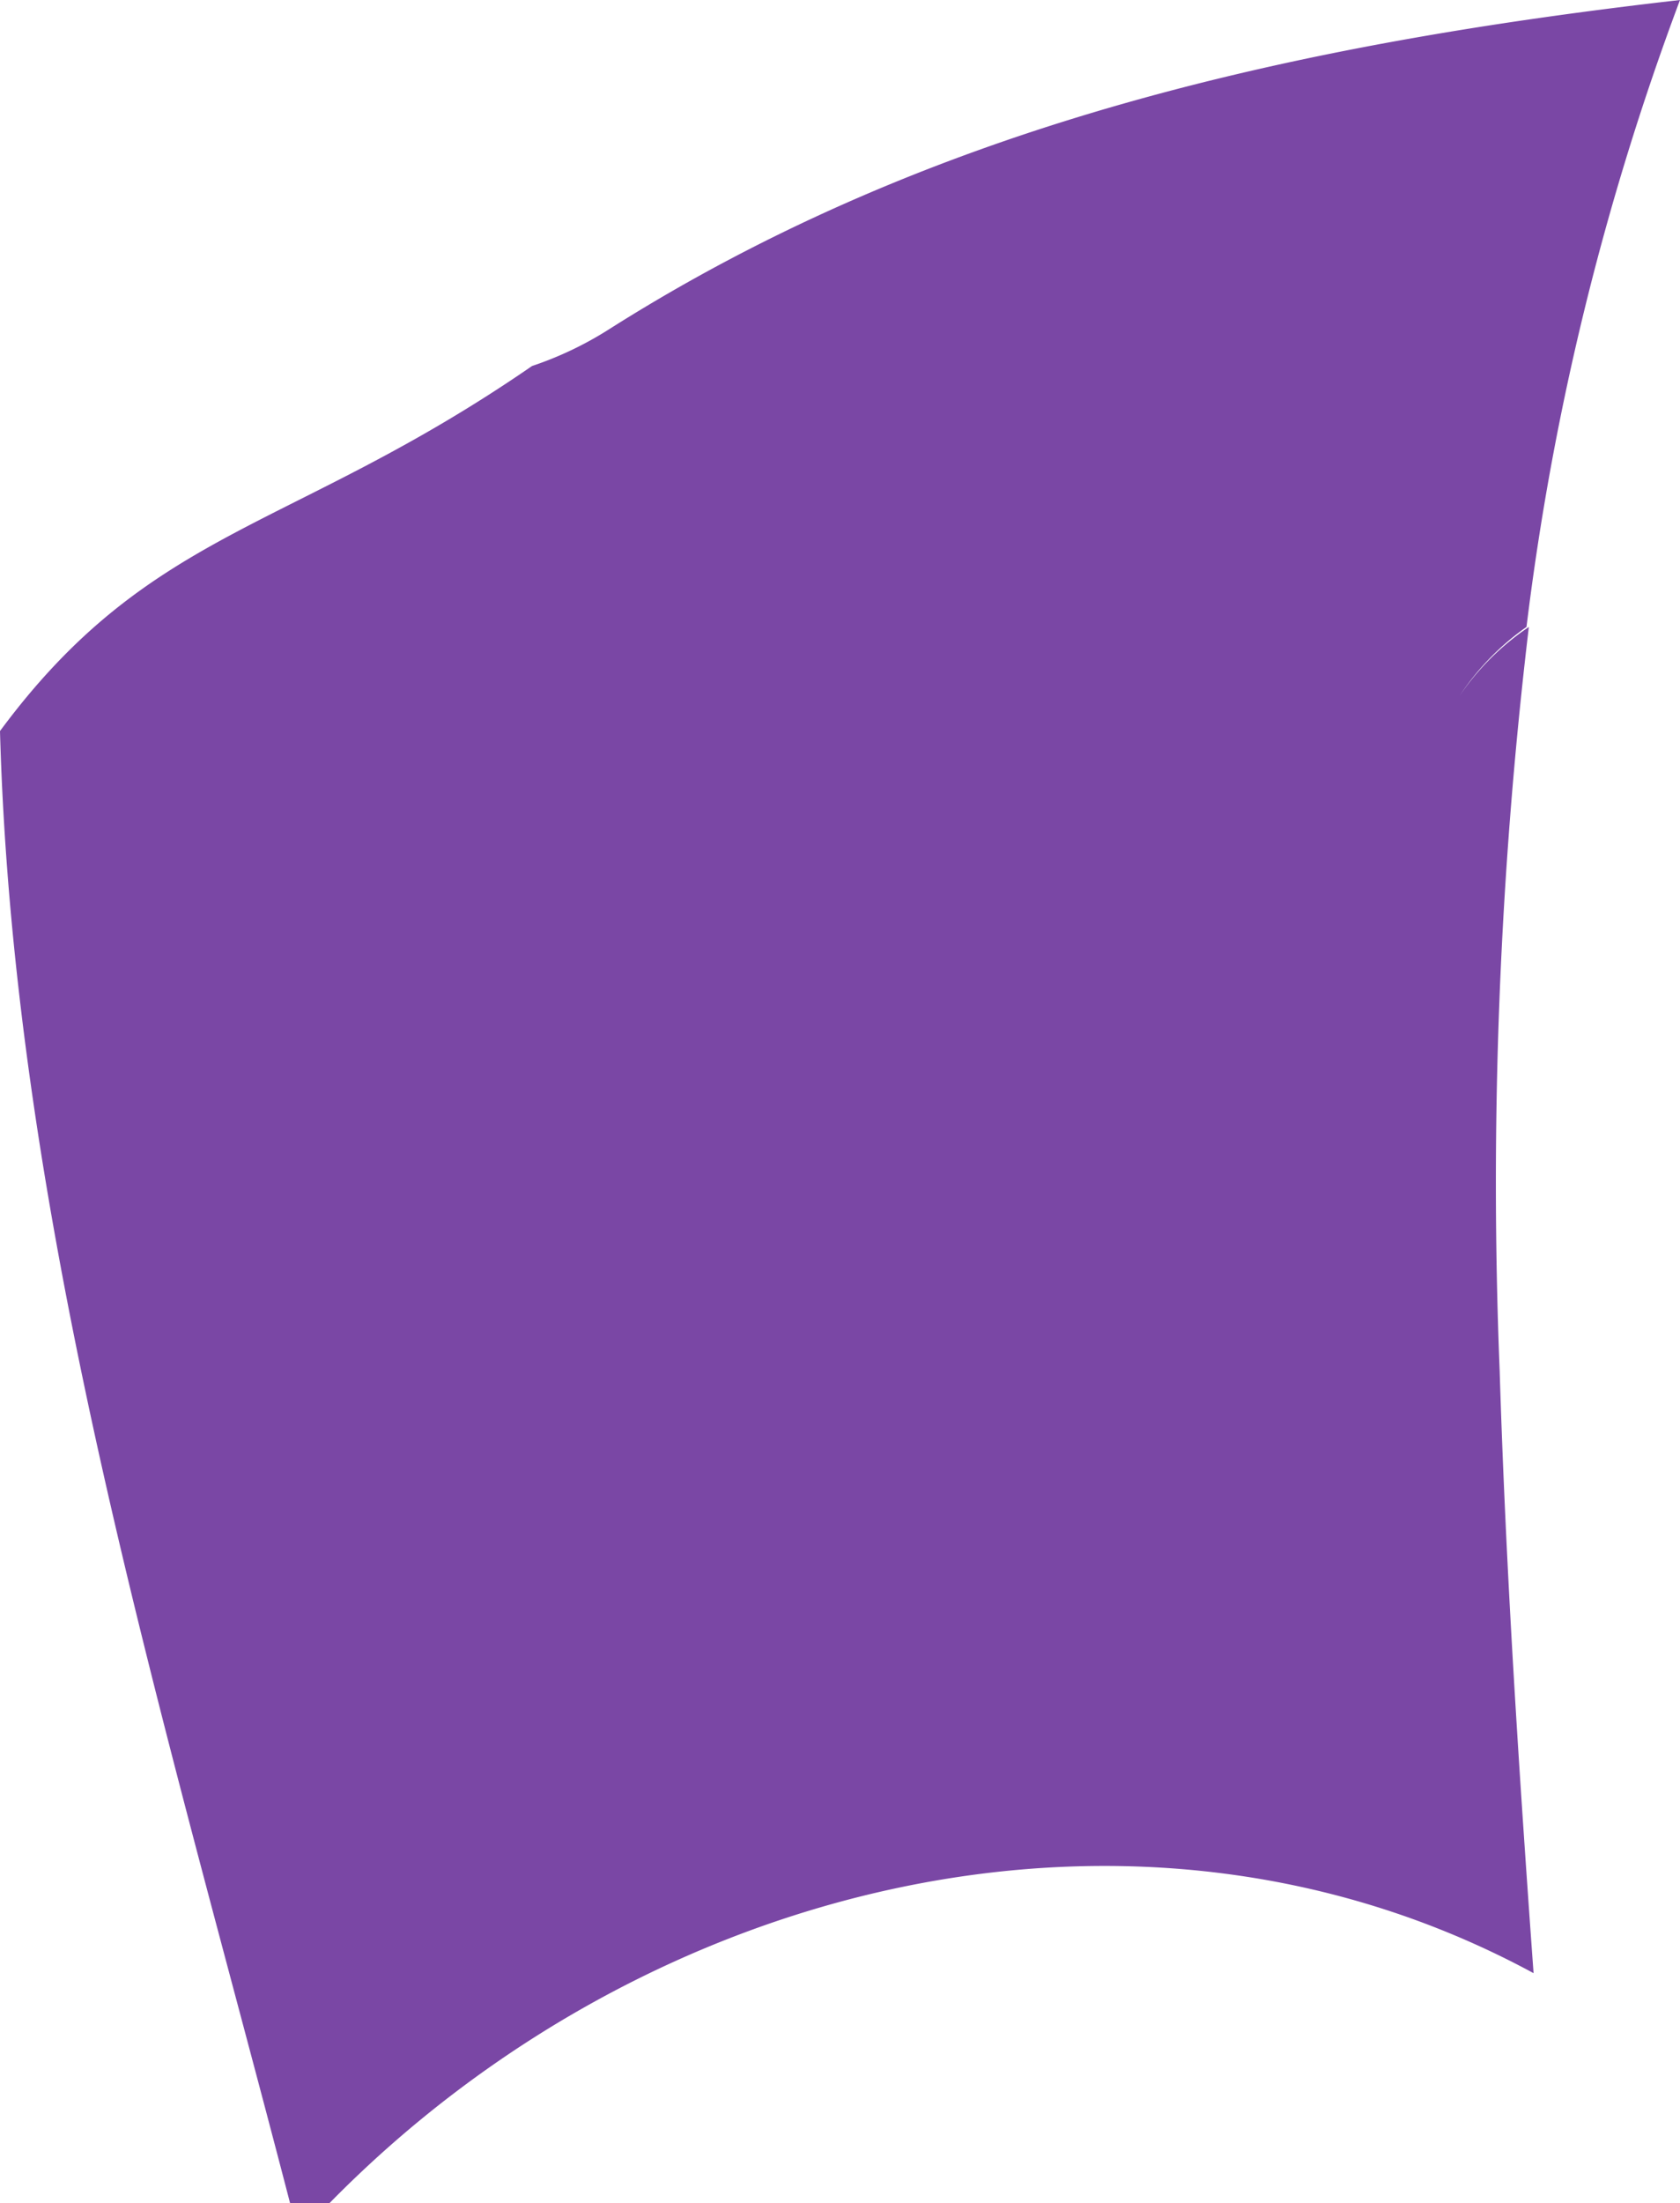
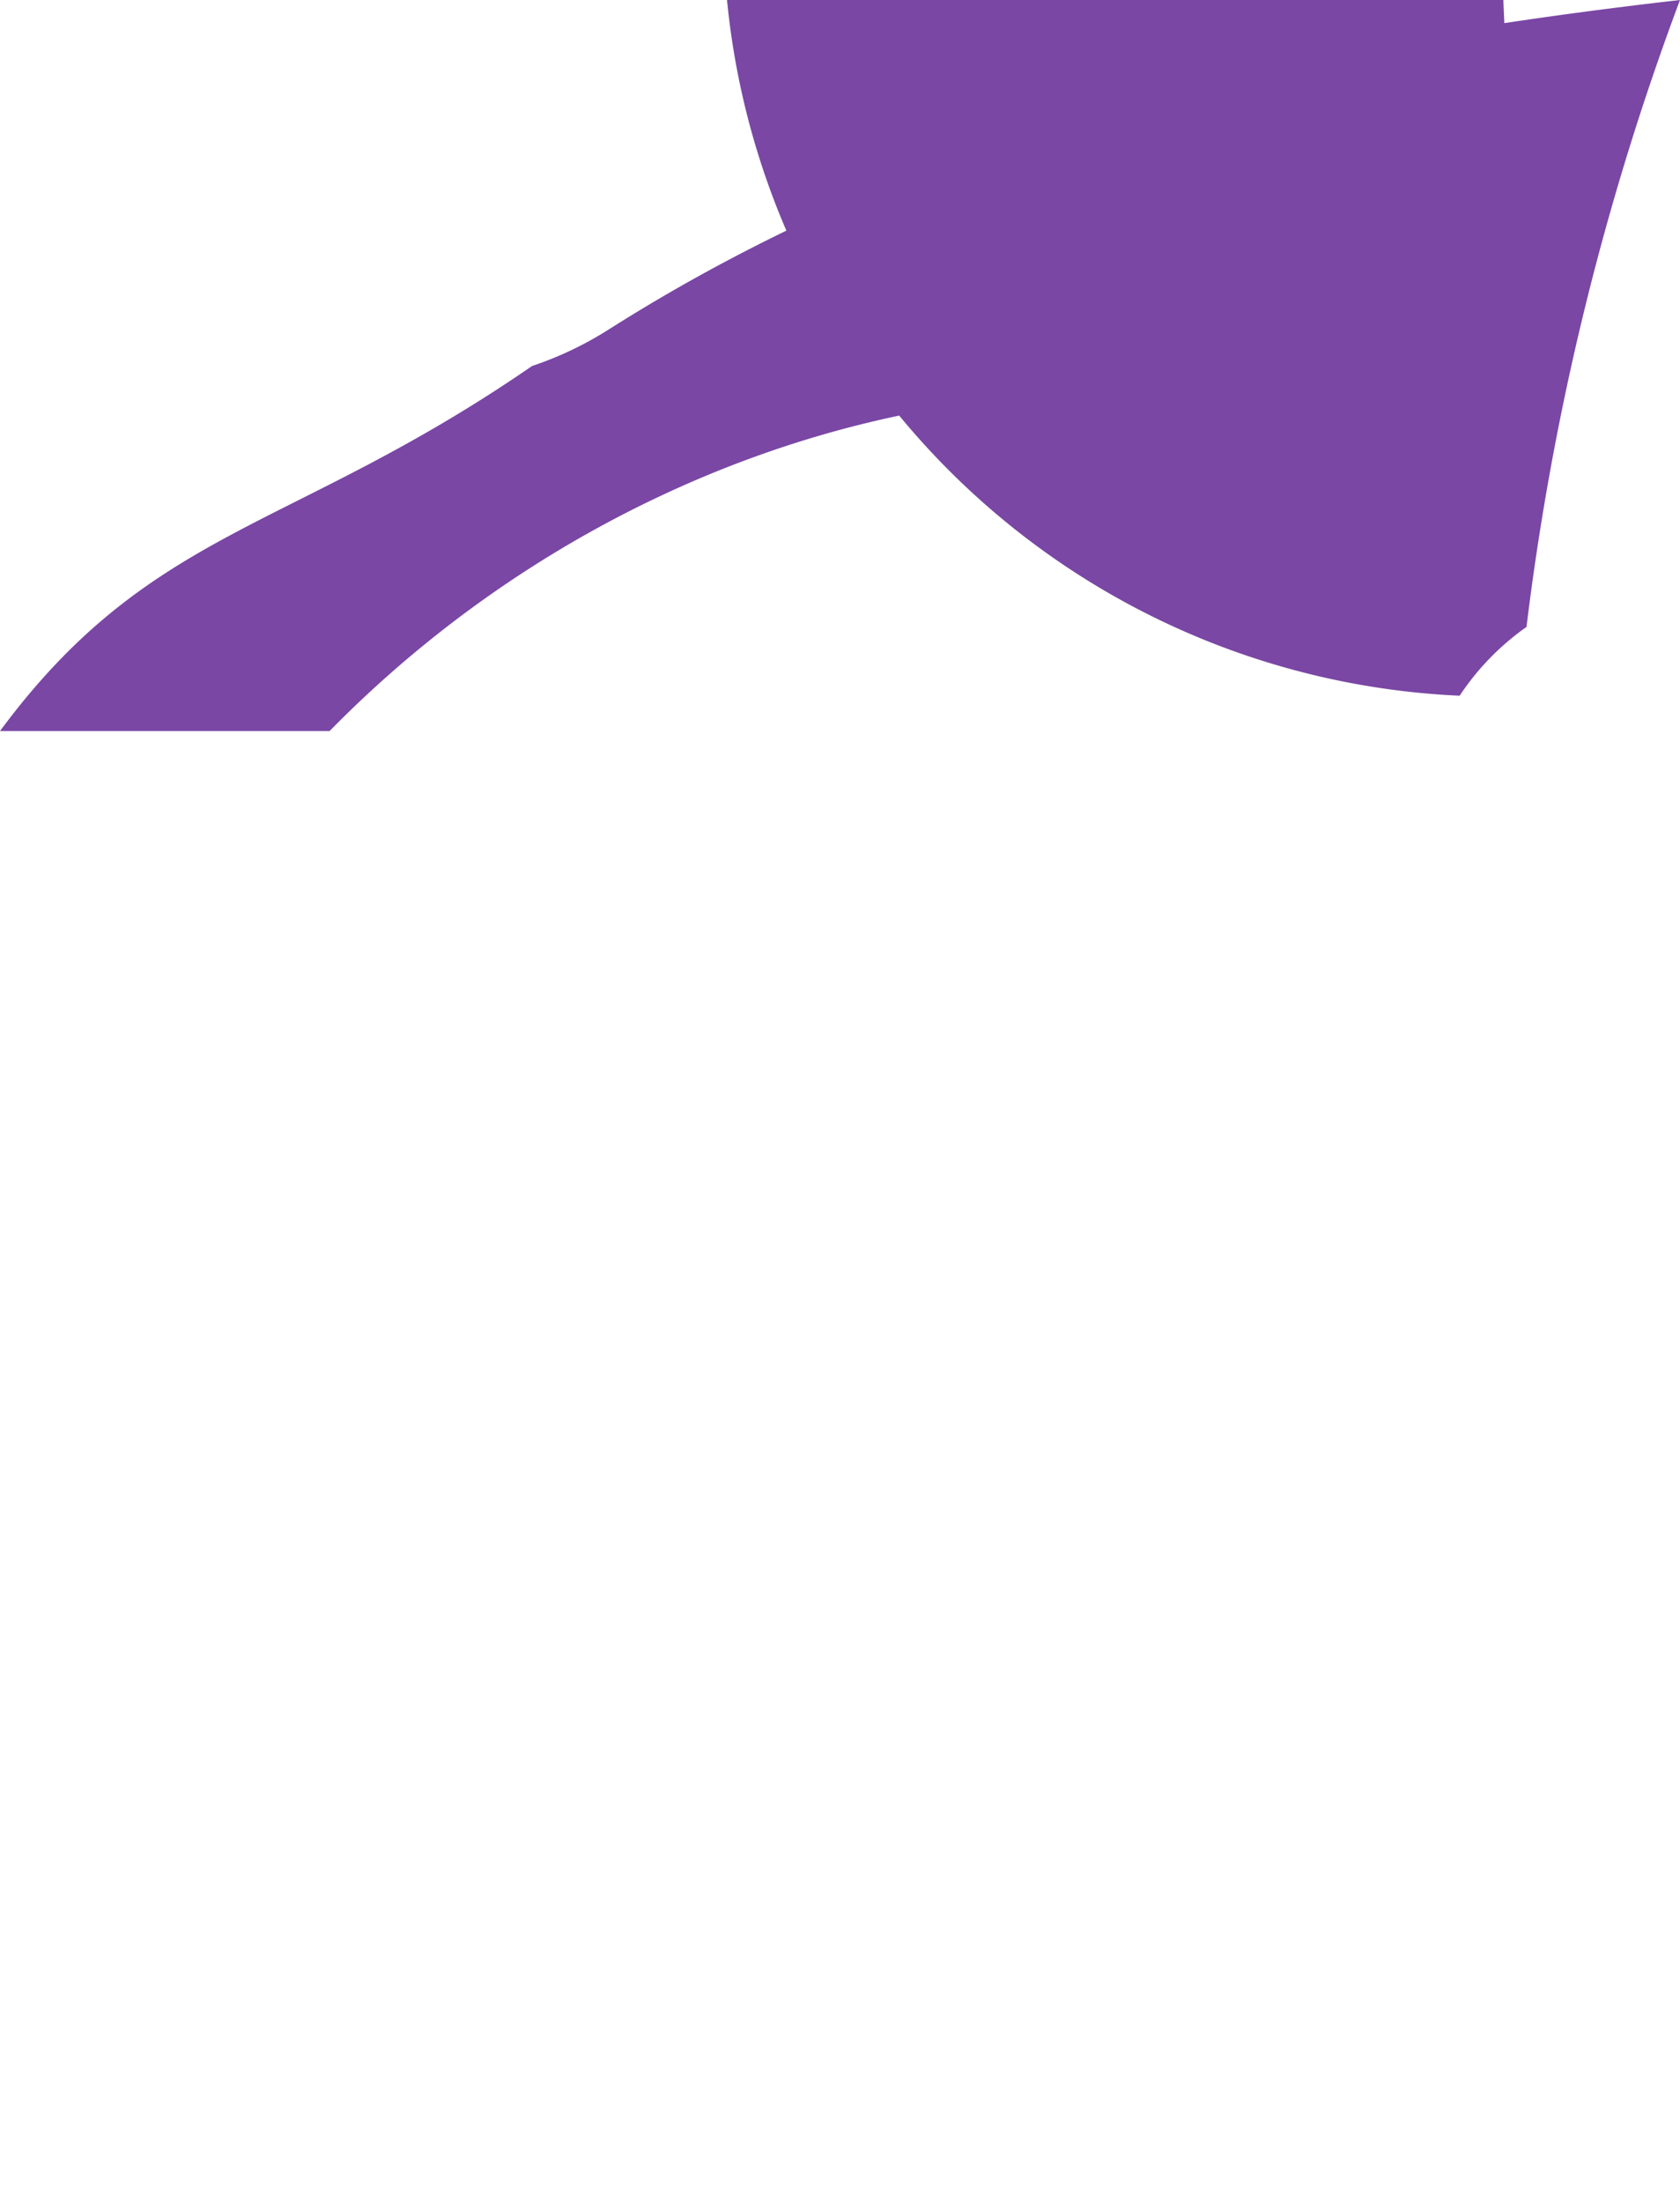
<svg xmlns="http://www.w3.org/2000/svg" id="Layer_2" data-name="Layer 2" viewBox="0 0 35.68 46.77">
  <defs>
    <style>.cls-1{fill:#7a47a5;}</style>
  </defs>
  <title>2</title>
-   <path class="cls-1" d="M12.92,7a7.44,7.44,0,0,1-1.62.77C6.18,11.3,3.22,11.17,0,15.52c.29,10.57,3.5,21,6.16,31.25H7c6.7-6.83,17.17-9.43,25.57-4.88-.31-4.29-.59-8.56-.72-12.79-.26-.11-.53-.23-.8-.33.27.1.54.22.8.33a99.71,99.71,0,0,1,.62-15.79A5.49,5.49,0,0,0,31,14.77a5.49,5.49,0,0,1,1.42-1.46A57.9,57.9,0,0,1,35.68,0C27.64.92,19.87,2.59,12.92,7Z" />
+   <path class="cls-1" d="M12.92,7a7.44,7.44,0,0,1-1.62.77C6.18,11.3,3.22,11.17,0,15.52H7c6.7-6.83,17.17-9.43,25.57-4.88-.31-4.29-.59-8.56-.72-12.79-.26-.11-.53-.23-.8-.33.27.1.54.22.8.33a99.71,99.71,0,0,1,.62-15.79A5.49,5.49,0,0,0,31,14.77a5.49,5.49,0,0,1,1.42-1.46A57.9,57.9,0,0,1,35.68,0C27.64.92,19.87,2.59,12.92,7Z" />
</svg>